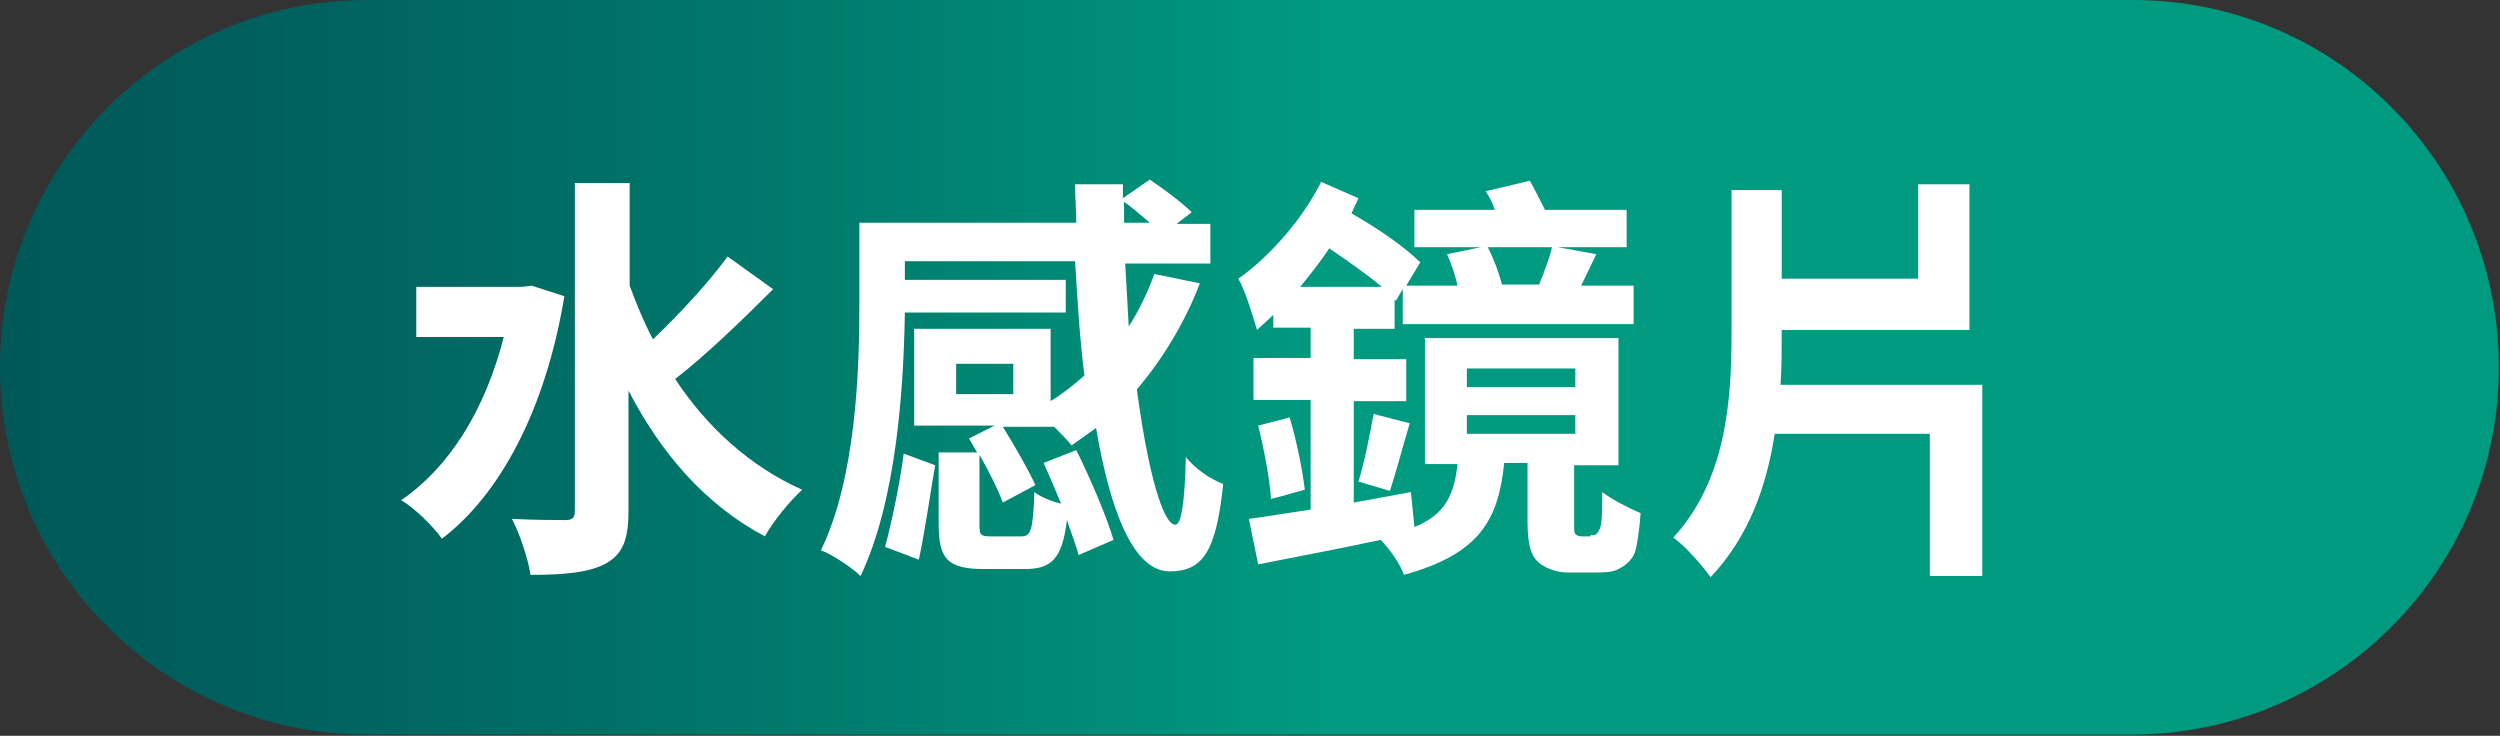
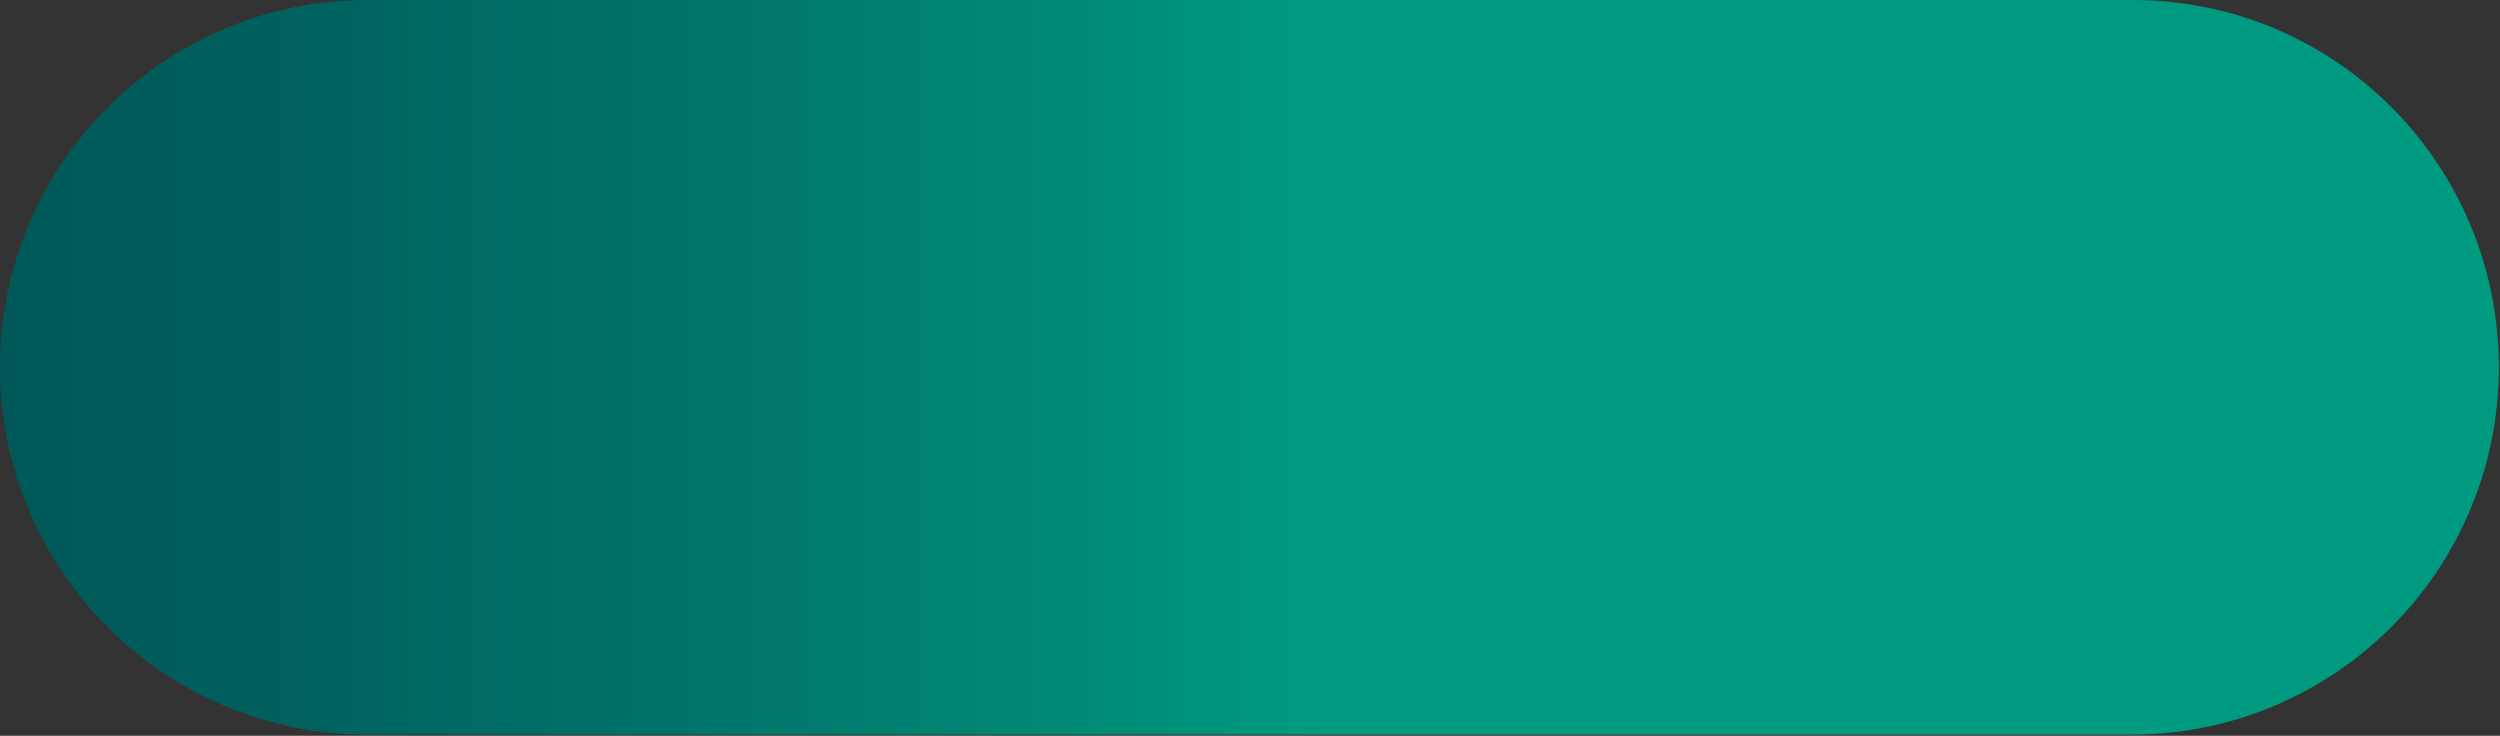
<svg xmlns="http://www.w3.org/2000/svg" xmlns:xlink="http://www.w3.org/1999/xlink" version="1.1" id="圖層_1" x="0px" y="0px" viewBox="0 0 214.4 63.1" style="enable-background:new 0 0 214.4 63.1;" xml:space="preserve">
  <rect x="0" y="0" width="214.4" height="63.1" fill="#333333" stroke="none" />
  <style type="text/css">
	
		.st0{clip-path:url(#SVGID_00000157300218471290624590000012674018195764172199_);fill:url(#SVGID_00000104664914780257498220000011934871774541826740_);}
	.st1{clip-path:url(#SVGID_00000062885125417766801830000008959679566825619634_);fill:#FFFFFF;}
</style>
  <g>
    <defs>
      <path id="SVGID_1_" d="M31.5,0C14.1,0,0,14.1,0,31.5s14.1,31.5,31.5,31.5h151.3c17.4,0,31.5-14.1,31.5-31.5S200.3,0,182.9,0H31.5z    " />
    </defs>
    <clipPath id="SVGID_00000057835838102811441500000001698585257277566140_">
      <use xlink:href="#SVGID_1_" style="overflow:visible;" />
    </clipPath>
    <linearGradient id="SVGID_00000082326939926620179130000005219386830628706177_" gradientUnits="userSpaceOnUse" x1="0" y1="63.065" x2="1" y2="63.065" gradientTransform="matrix(214.398 0 0 -214.398 0 13552.572)">
      <stop offset="0" style="stop-color:#005858" />
      <stop offset="0.122" style="stop-color:#00615E" />
      <stop offset="0.323" style="stop-color:#007A6C" />
      <stop offset="0.531" style="stop-color:#009A80" />
      <stop offset="1" style="stop-color:#009A80" />
    </linearGradient>
    <rect y="0" style="clip-path:url(#SVGID_00000057835838102811441500000001698585257277566140_);fill:url(#SVGID_00000082326939926620179130000005219386830628706177_);" width="214.4" height="63.1" />
  </g>
  <g>
    <defs>
-       <rect id="SVGID_00000123400282800575547250000007574333166379693698_" y="0" width="214.4" height="63.1" />
-     </defs>
+       </defs>
    <clipPath id="SVGID_00000093175714159276807990000004434929576857744273_">
      <use xlink:href="#SVGID_00000123400282800575547250000007574333166379693698_" style="overflow:visible;" />
    </clipPath>
    <path style="clip-path:url(#SVGID_00000093175714159276807990000004434929576857744273_);fill:#FFFFFF;" d="M48.4,25.4   c-1.6,9.7-5.5,17-10.5,20.8c-0.7-1-2.4-2.7-3.5-3.3c4.1-2.8,7.2-7.7,8.8-14h-7.5v-4.3h9.1l0.8-0.1L48.4,25.4z M66.3,24.8   c-2.7,2.7-5.8,5.7-8.4,7.7c2.7,4.1,6.4,7.5,10.9,9.5c-1,0.9-2.5,2.7-3.2,4c-5.1-2.7-8.9-7.1-11.7-12.5v10.3c0,2.5-0.5,3.7-1.9,4.5   c-1.4,0.8-3.6,1-6.5,1c-0.2-1.3-0.9-3.5-1.6-4.8c2,0.1,3.9,0.1,4.6,0.1c0.6,0,0.8-0.2,0.8-0.8V15.7H54v8.8c0.6,1.6,1.2,3.1,2,4.6   c2.3-2.2,4.8-4.9,6.4-7.1L66.3,24.8z" />
-     <path style="clip-path:url(#SVGID_00000093175714159276807990000004434929576857744273_);fill:#FFFFFF;" d="M102.9,24.3   c-1.3,3.4-3.2,6.5-5.4,9.1c0.9,6.8,2.2,11.6,3.3,11.6c0.5,0,0.8-1.8,0.9-5.8c0.8,1,2.1,1.9,3.2,2.3c-0.6,5.9-1.8,7.5-4.6,7.5   c-3.1,0-5.1-5.2-6.3-12.3c-0.7,0.5-1.4,1-2.1,1.5c-0.3-0.4-0.9-1-1.5-1.6H86c1,1.6,2.2,3.7,2.8,5l-2.8,1.5c-0.4-1.1-1.2-2.7-2-4.1   v6c0,0.9,0.1,1,1,1h2.6c0.8,0,1-0.5,1.1-3.8c0.5,0.4,1.5,0.8,2.3,1c-0.5-1.2-1-2.4-1.5-3.5l2.8-1.1c1.2,2.4,2.6,5.7,3.2,7.7l-3,1.3   c-0.2-0.8-0.6-1.8-1-3c-0.4,3.3-1.3,4.2-3.6,4.2h-3.5c-3.2,0-3.9-0.9-3.9-3.9v-6.1h3.3l-0.7-1.2l2.2-1.1h-6.9v-8.3h11.7v6.2   c1-0.6,2-1.4,2.9-2.2c-0.4-3.1-0.6-6.5-0.8-9.8H77.6V24h13.8v2.8H77.6c-0.1,6.4-0.7,16.1-3.8,22.6c-0.7-0.7-2.5-1.9-3.4-2.2   c3-6.2,3.3-15.3,3.3-21.2v-6.9h18.6c0-1.1-0.1-2.2-0.1-3.3h4.1v1.2l2.3-1.6c1.2,0.8,2.8,2,3.6,2.8l-1.3,1h2.9v3.4h-7.3   c0.1,1.8,0.2,3.7,0.3,5.4c0.9-1.4,1.6-2.9,2.2-4.5L102.9,24.3z M75.9,46.9c0.6-2.2,1.3-5.6,1.6-8l2.7,1c-0.4,2.3-0.9,5.8-1.4,8.1   L75.9,46.9z M86.9,31.2H82v2.6h4.9V31.2z M98.6,19.1c-0.7-0.6-1.5-1.3-2.2-1.8v1.8H98.6z" />
-     <path style="clip-path:url(#SVGID_00000093175714159276807990000004434929576857744273_);fill:#FFFFFF;" d="M136.4,45.9   c0.2,0,0.4,0,0.5-0.1c0.1-0.1,0.3-0.3,0.4-0.8c0.1-0.5,0.1-1.5,0.1-2.8c0.8,0.6,2.3,1.4,3.3,1.8c-0.1,1.4-0.3,2.8-0.5,3.4   c-0.3,0.7-0.8,1.1-1.4,1.4c-0.5,0.3-1.4,0.3-2.1,0.3h-2.2c-0.9,0-1.9-0.3-2.6-0.9c-0.6-0.6-0.9-1.4-0.9-3.6v-4.9H129   c-0.5,4.9-2.1,7.8-8.6,9.6c-0.3-0.9-1.2-2.2-2-3c-3.7,0.8-7.5,1.5-10.5,2.1l-0.8-3.9c1.5-0.2,3.3-0.5,5.3-0.8v-9.4h-4.9v-3.6h4.9   v-2.6h-3.2V27c-0.5,0.5-1,0.9-1.4,1.3c-0.3-1-1-3.4-1.6-4.4c2.7-1.9,5.5-5.1,7.1-8.3l3.2,1.4c-0.2,0.4-0.4,0.9-0.6,1.3   c2.3,1.3,4.6,2.9,5.9,4.2l-1.2,2h4.4c-0.2-0.9-0.5-1.8-0.9-2.7l2.9-0.6h-5.7v-3.2h6.9c-0.2-0.6-0.5-1.2-0.8-1.6l3.8-0.9   c0.4,0.7,0.9,1.7,1.3,2.5h7v3.2h-5.9l3.3,0.6c-0.5,1-0.9,1.9-1.3,2.7h4.5v3.3h-19.8v-3l-0.6,1l-0.1-0.1v2.5h-3.5v2.6h4.5v3.6h-4.5   v8.7l4.9-0.9l0.3,3c2.7-1.1,3.4-2.8,3.7-5.4h-2.8V29h16.6v10.9H135v5c0,0.5,0,0.8,0.1,0.9c0.1,0.1,0.3,0.2,0.5,0.2H136.4z    M110.6,35.8c0.6,2,1.1,4.5,1.3,6.2l-2.9,0.8c-0.1-1.7-0.6-4.3-1.1-6.3L110.6,35.8z M118.5,24.6c-1.3-1.1-2.9-2.2-4.5-3.3   c-0.8,1.2-1.6,2.2-2.5,3.3H118.5z M116.5,41.3c0.5-1.6,1-4.1,1.3-5.8l3.1,0.8c-0.6,2-1.2,4.3-1.7,5.8L116.5,41.3z M125.8,33.2h9.3   v-1.6h-9.3V33.2z M125.8,37.2h9.3v-1.6h-9.3V37.2z M127.6,21.2c0.5,1,1,2.3,1.2,3.2h3.2c0.4-1,0.9-2.3,1.1-3.2H127.6z" />
    <path style="clip-path:url(#SVGID_00000093175714159276807990000004434929576857744273_);fill:#FFFFFF;" d="M170,32.9v16.5h-4.5   V37.2h-13.3c-0.7,4.5-2.2,8.8-5.5,12.3c-0.7-1-2.2-2.7-3.2-3.4c4.5-4.9,5-11.6,5-17.6V16.3h4.3v7.6h11.7v-8.1h4.4v12.5h-16.1v0.3   c0,1.5,0,2.9-0.1,4.4H170z" />
  </g>
</svg>